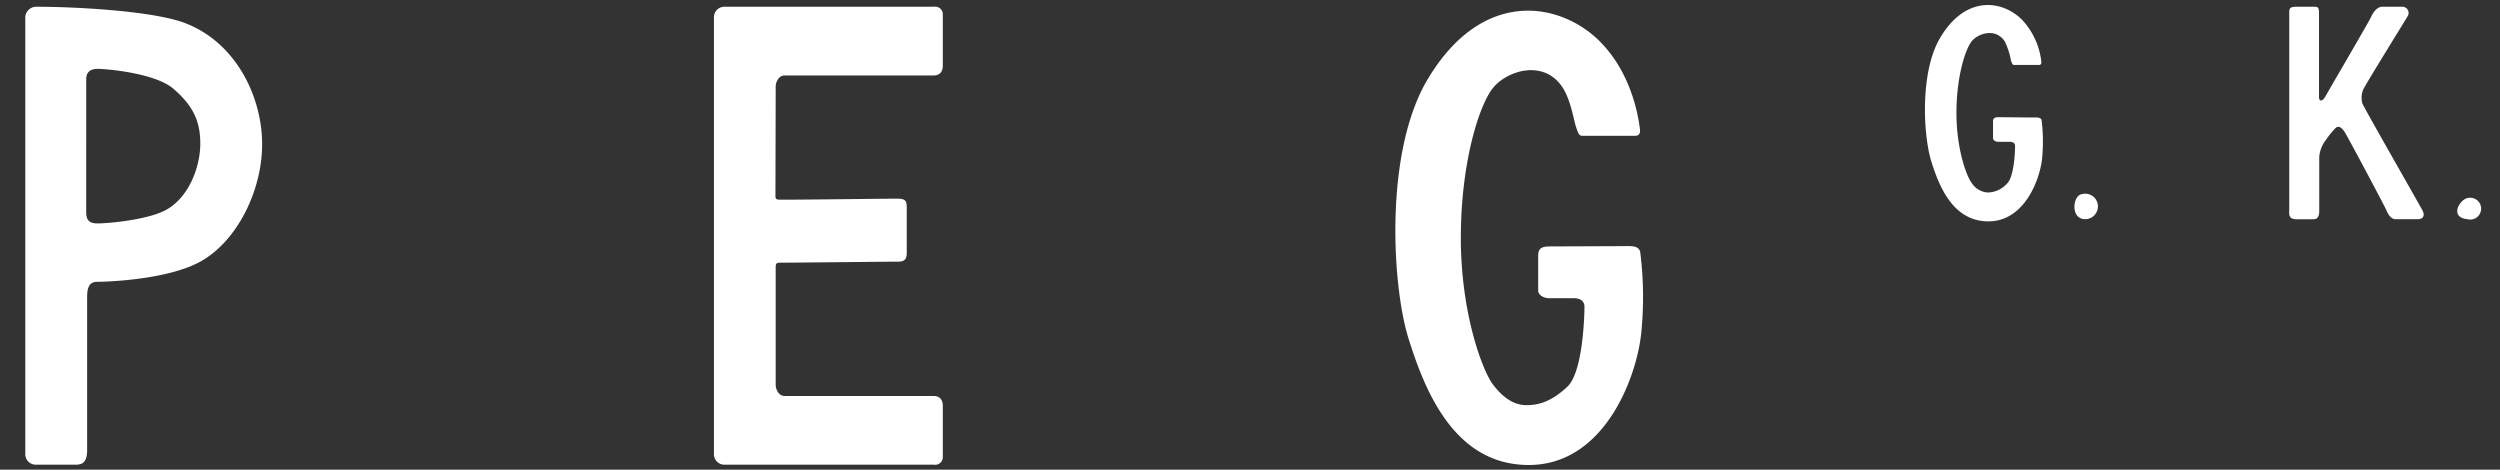
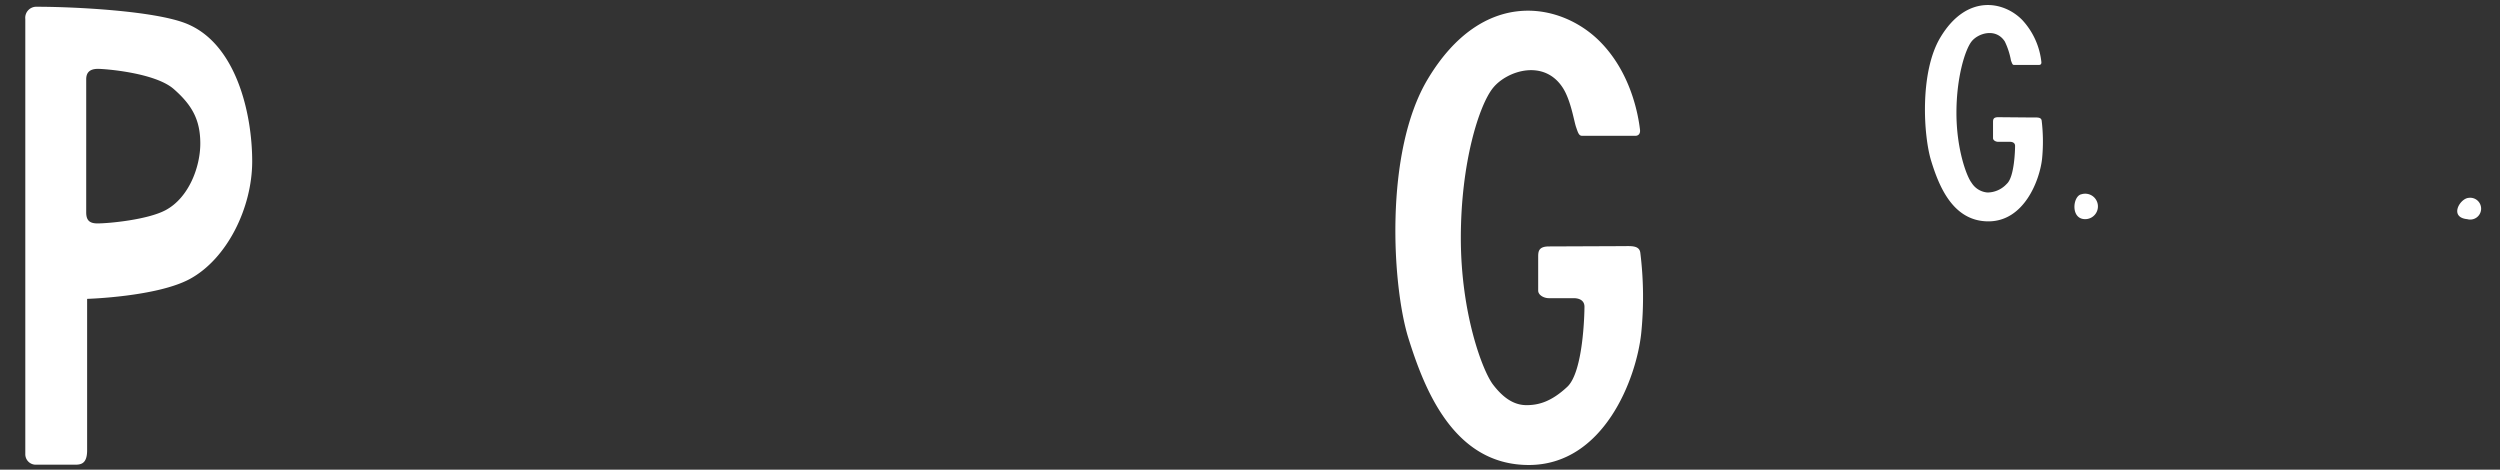
<svg xmlns="http://www.w3.org/2000/svg" id="レイヤー_1" data-name="レイヤー 1" viewBox="0 0 330 62">
  <rect x="0" y="0" width="330" height="62" fill="#333333" stroke="none" />
  <defs>
    <style>.cls-1{fill:#fff;}</style>
  </defs>
  <title>アートボード 1</title>
-   <path class="cls-1" d="M24.49,3.07C20.29,1.44,10,.89,4.75.89A1.46,1.46,0,0,0,3.34,2.51V59.93a1.38,1.38,0,0,0,1.41,1.41H9.81c.75,0,1.69,0,1.69-1.89v-20c0-.94,0-2.25,1.31-2.25s9.2-.27,13.55-2.62c4.9-2.65,8.24-9.37,8.24-15.55S31.23,5.69,24.49,3.07ZM21.84,27.75c-2.38,1.26-7.49,1.75-9,1.74-1.12,0-1.46-.52-1.46-1.46V10.46c0-1,.6-1.37,1.55-1.37s7.54.51,10,2.66,3.51,4.11,3.51,7.2S24.92,26.12,21.84,27.75Z" />
-   <path class="cls-1" d="M102.39,11.4c0-.44.32-1.44,1.19-1.44h19.67c.29,0,1.2-.06,1.2-1.31V1.84A1,1,0,0,0,123.3.89H95.65A1.38,1.38,0,0,0,94.24,2.3V59.93a1.38,1.38,0,0,0,1.41,1.41H123.3a1,1,0,0,0,1.15-1V53.58c0-1.24-.91-1.31-1.2-1.31H103.58c-.87,0-1.19-1-1.19-1.43V35.54c0-.94,0-.87,1.31-.87s13.55-.13,14.37-.13,1.62.1,1.62-1.12V27.55c0-1-.06-1.33-1.31-1.33s-11.8.14-15.36.14c-.75,0-.66-.18-.66-.94S102.39,13.81,102.39,11.4Z" />
+   <path class="cls-1" d="M24.49,3.07C20.29,1.44,10,.89,4.75.89A1.46,1.46,0,0,0,3.34,2.51V59.93a1.38,1.38,0,0,0,1.41,1.41H9.81c.75,0,1.69,0,1.69-1.89v-20s9.2-.27,13.55-2.62c4.9-2.65,8.24-9.37,8.24-15.55S31.23,5.69,24.49,3.07ZM21.84,27.75c-2.38,1.26-7.49,1.75-9,1.74-1.12,0-1.46-.52-1.46-1.46V10.46c0-1,.6-1.37,1.55-1.37s7.54.51,10,2.66,3.51,4.11,3.51,7.2S24.92,26.12,21.84,27.75Z" />
  <path class="cls-1" d="M204.46,32.53c-1.41,0-1.42.71-1.42,1.43v4.4c0,.57.71,1,1.42,1h3.27c.71,0,1.42.28,1.42,1.13s-.15,8.59-2.27,10.57-3.8,2.42-5.38,2.42-3-.86-4.41-2.7-4.26-9.44-4.26-19.37,2.41-17.55,4.26-19.82,6.72-3.84,9.2,0c1.06,1.65,1.47,4.36,1.74,5.15s.38,1.19.82,1.19h7c.44,0,.69-.29.63-.81-.24-2.06-1.24-7.59-5.32-11.67-5.11-5.11-15.4-7.2-22.7,5-5.79,9.67-4.68,27.38-2.55,34.19s6,16.74,15.89,16.74S216,50,216.64,44a47.49,47.49,0,0,0-.12-10.64c-.13-1-1.27-.87-2.27-.87Z" />
  <path class="cls-1" d="M274.76,25.64c-1.2.21-1.5,3.47.65,3.28A1.68,1.68,0,1,0,274.76,25.64Z" />
-   <path class="cls-1" d="M303.12.89c-.94,0-.94.29-.94.85V27.58c0,.57-.19,1.36.94,1.36h2.24c.57,0,.78-.35.78-1.16v-7.1a4.26,4.26,0,0,1,.91-2.25,10.38,10.38,0,0,1,1.22-1.5c.4-.41.84-.09,1.21.47s5.33,9.87,5.52,10.34.59,1.19,1.18,1.19h3c.57,0,1-.38.57-1.19S311.92,14,311.83,13.65a2.92,2.92,0,0,1,.09-1.78c.28-.65,5.62-9.27,5.9-9.74a.82.82,0,0,0-.66-1.24h-2.71c-.56,0-1.13.59-1.41,1.24s-5.77,10-6.08,10.59c-.47.8-.85.62-.85.11V1.76c0-.87-.18-.87-.75-.87Z" />
  <path class="cls-1" d="M325.85,26.12c-1.15.09-2.61,2.57-.17,2.81A1.44,1.44,0,1,0,325.85,26.12Z" />
  <path class="cls-1" d="M263.76,15.47c-.68,0-.68.34-.68.68v2.09c0,.27.34.48.68.48h1.55c.34,0,.68.13.68.54s-.07,4.09-1.09,5a3.49,3.49,0,0,1-2.55,1.15,2.73,2.73,0,0,1-2.1-1.28c-.68-.88-2-4.5-2-9.22s1.15-8.36,2-9.44,3.19-1.83,4.38,0A9.62,9.62,0,0,1,265.45,8c.15.37.19.57.39.57h3.32c.21,0,.33-.14.3-.39a9.65,9.65,0,0,0-2.53-5.55C264.5.15,259.6-.85,256.13,4.94c-2.76,4.6-2.23,13-1.22,16.28s2.84,8,7.56,8,6.76-5.42,7.08-8.23a23.1,23.1,0,0,0-.05-5.07c-.07-.47-.61-.41-1.08-.41Z" />
</svg>